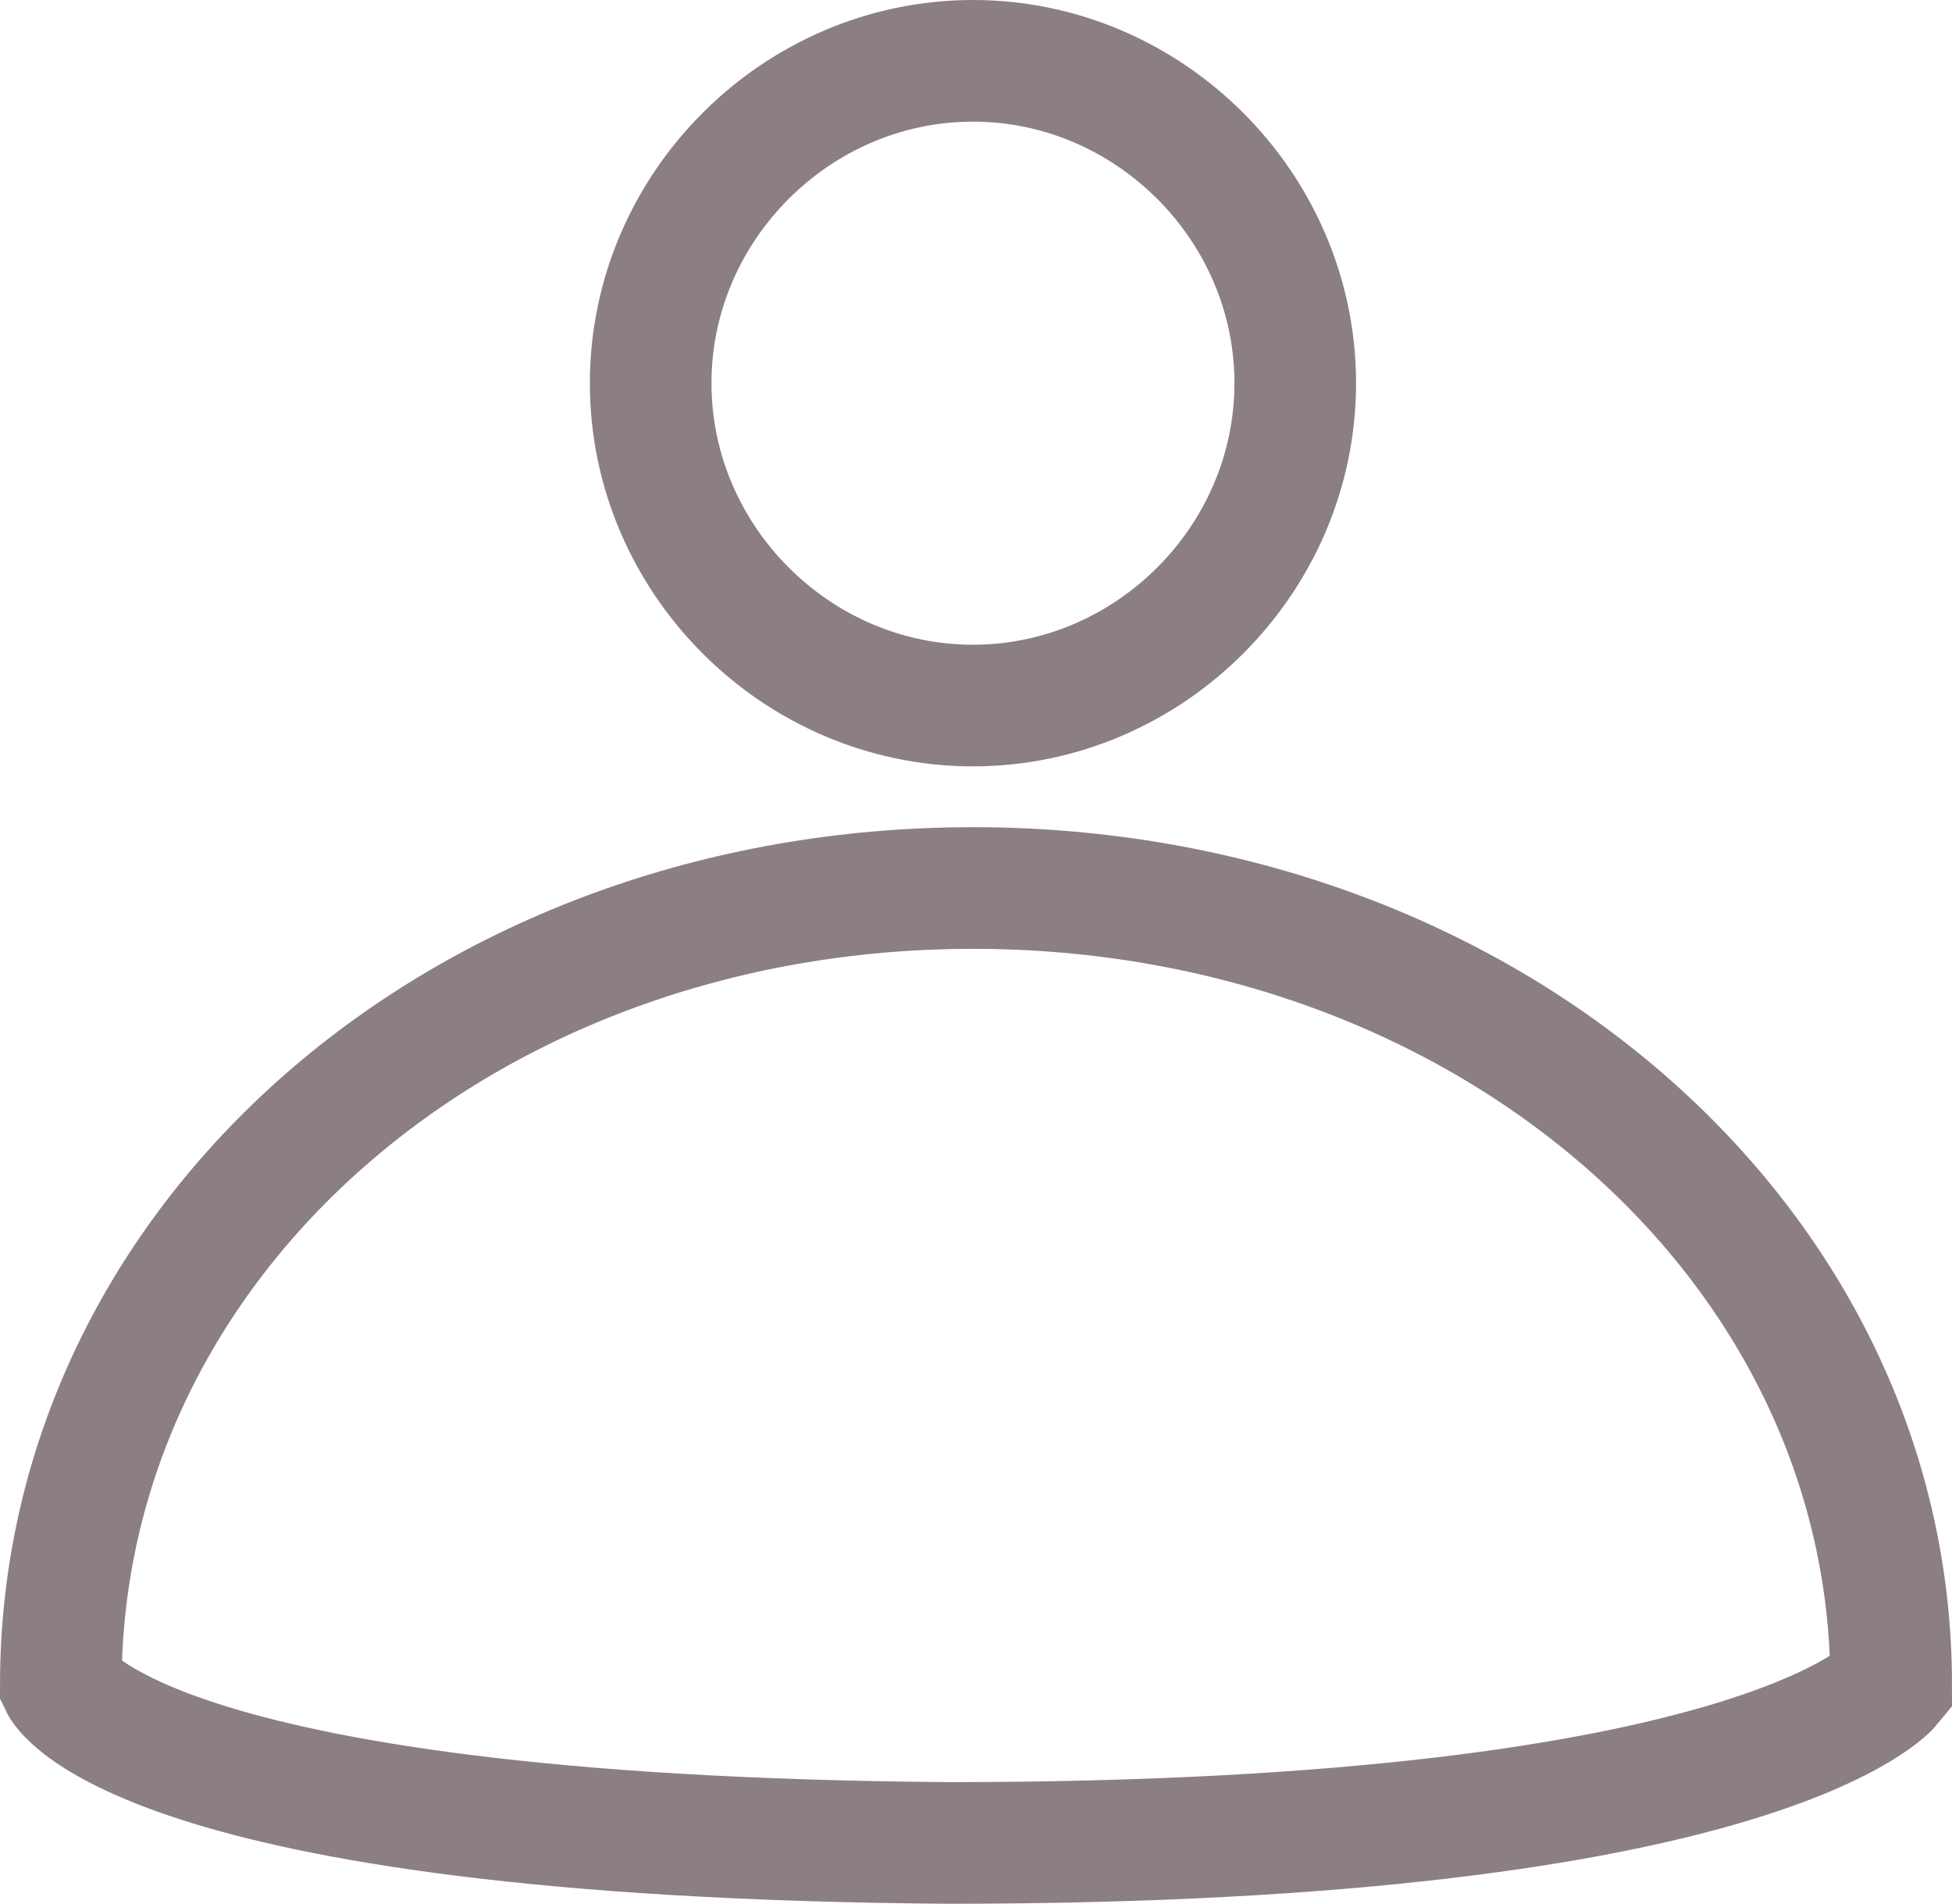
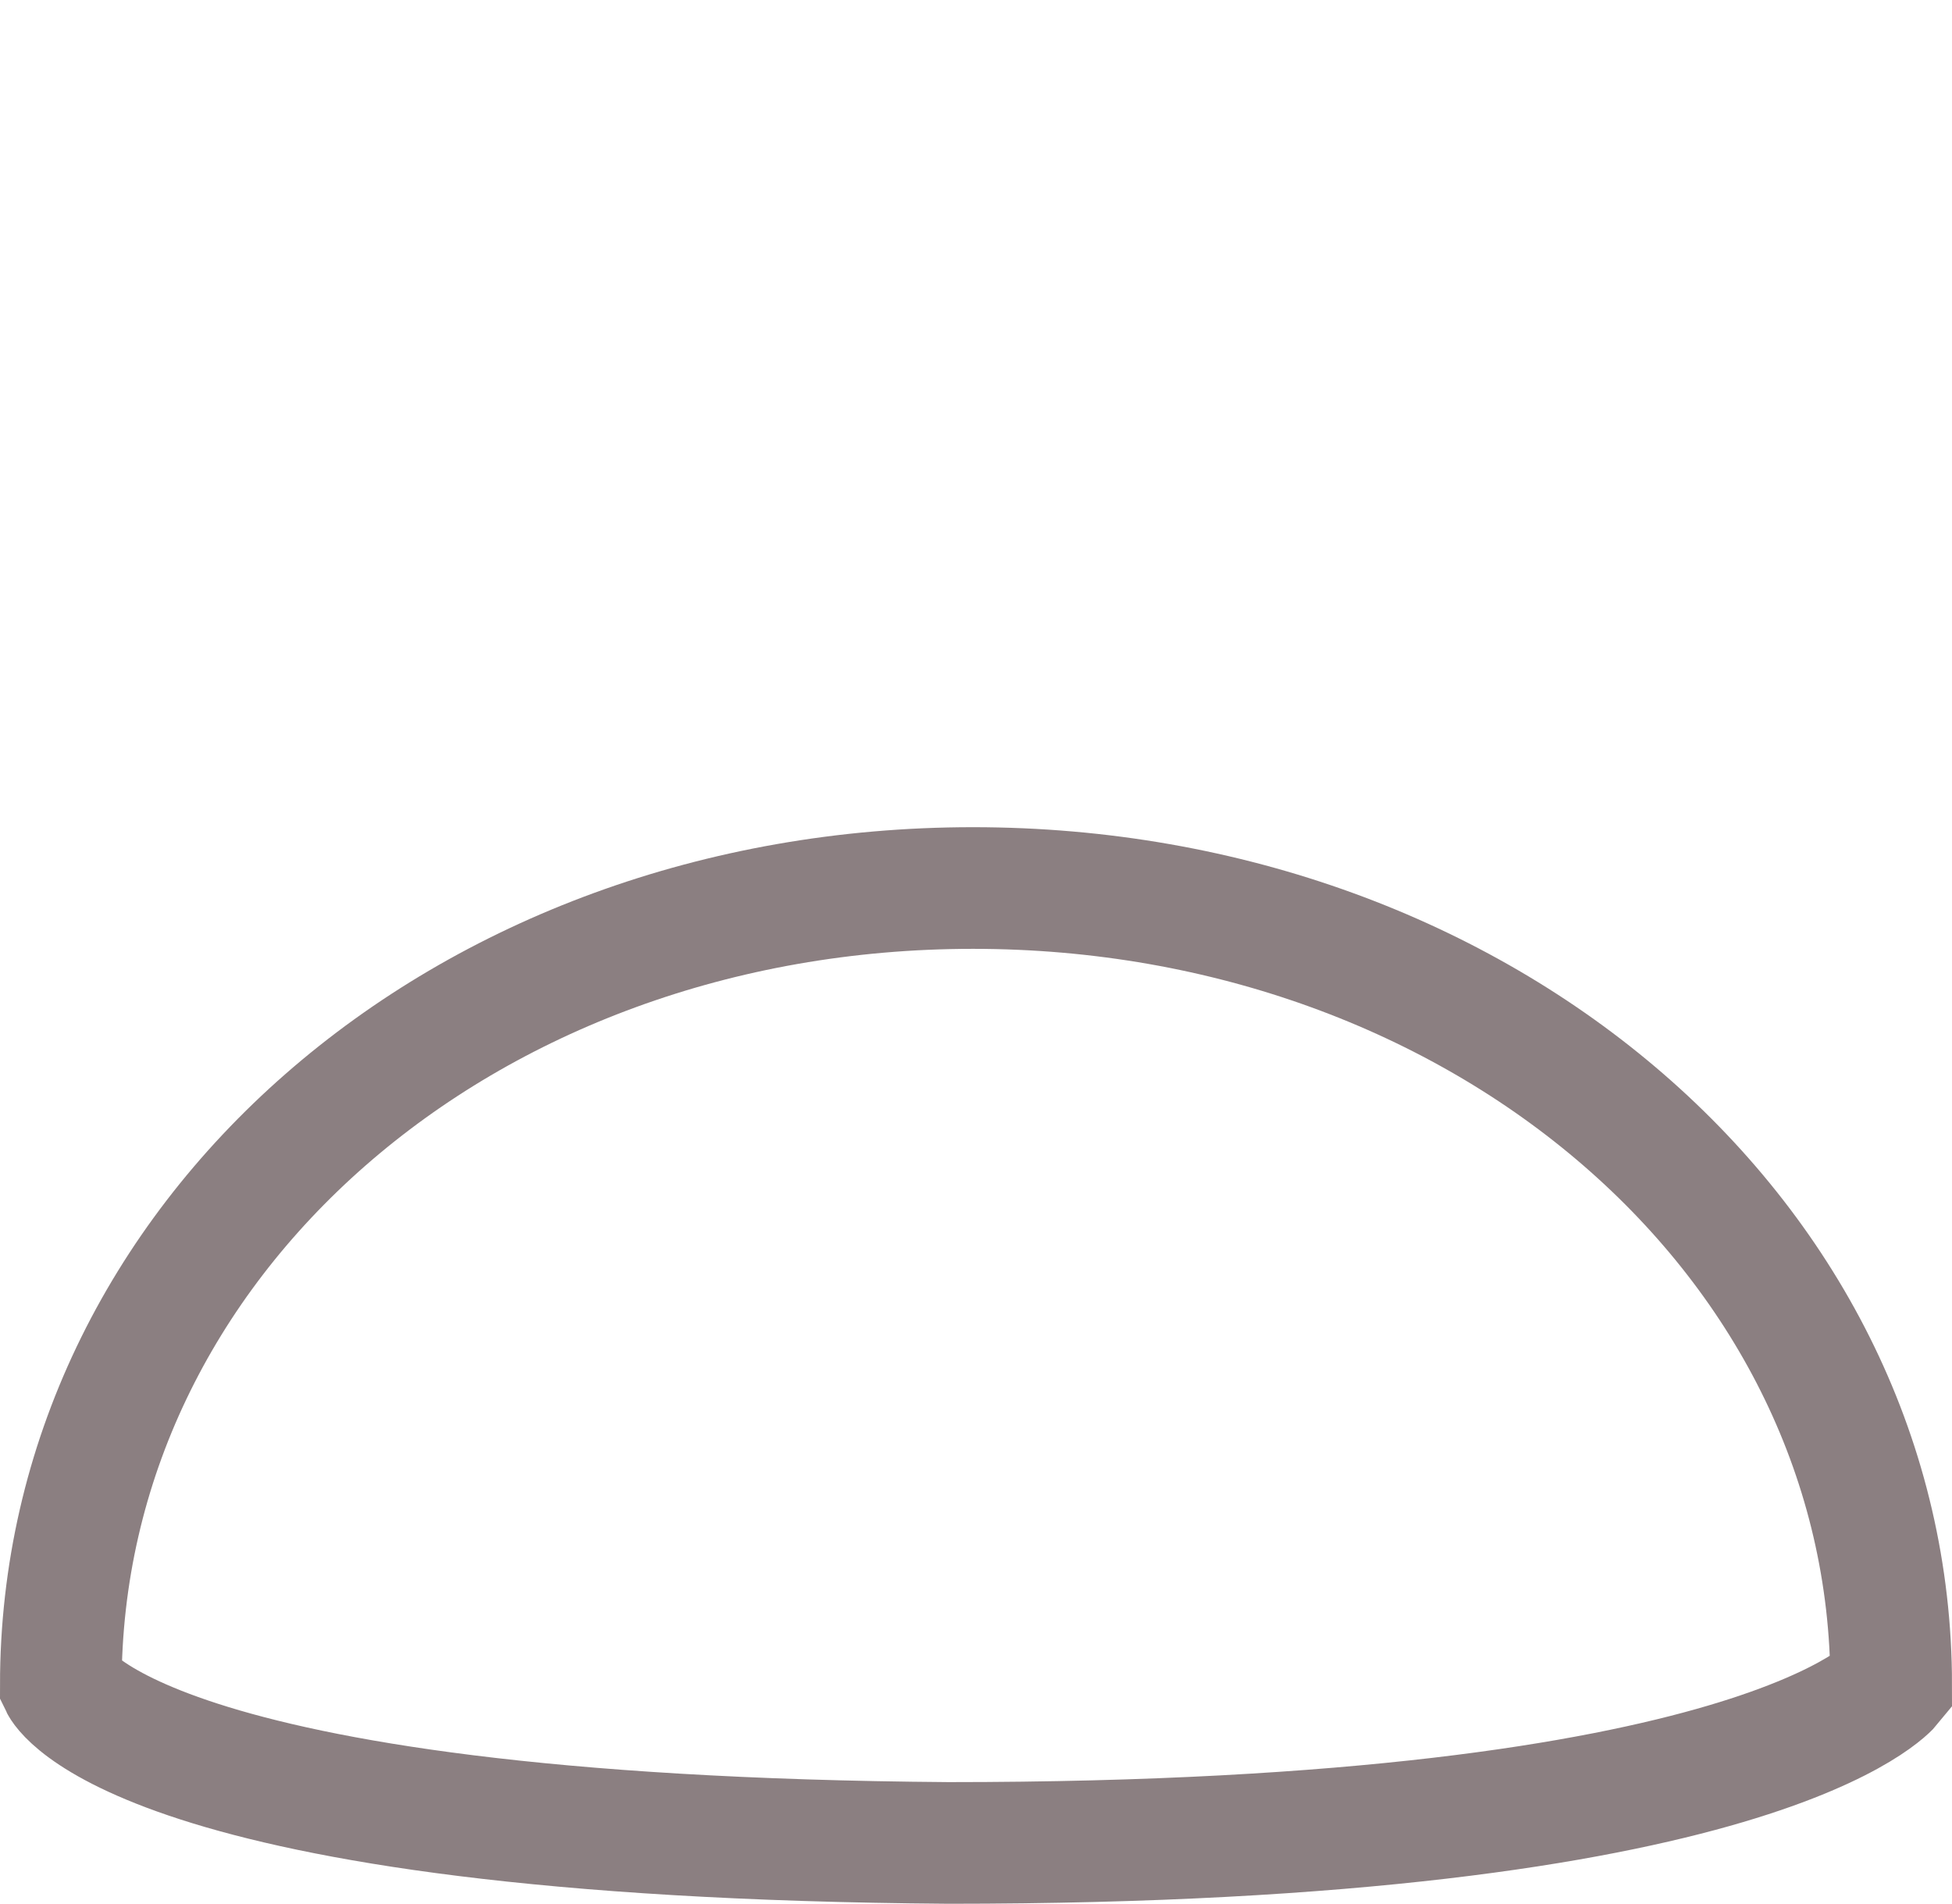
<svg xmlns="http://www.w3.org/2000/svg" version="1.1" viewBox="0 0 32.1 31.3">
  <defs>
    <style>
      .cls-1 {
        fill: none;
        stroke: #8b7f81;
        stroke-width: 2px;
      }
    </style>
  </defs>
  <g>
    <g id="Calque_1">
      <g id="Calque_1-2" data-name="Calque_1">
-         <path class="cls-1" d="M21.3,6.3c0,2.9-2.4,5.3-5.3,5.3s-5.3-2.4-5.3-5.3S13.1,1,16,1s5.3,2.4,5.3,5.3Z" />
        <path class="cls-1" d="M31.1,27.7c0-7.3-6.7-13.1-15.1-13.1S1,20.4,1,27.7c0,0,1.2,2.5,14.6,2.6,13.4,0,15.5-2.6,15.5-2.6Z" />
      </g>
    </g>
  </g>
</svg>